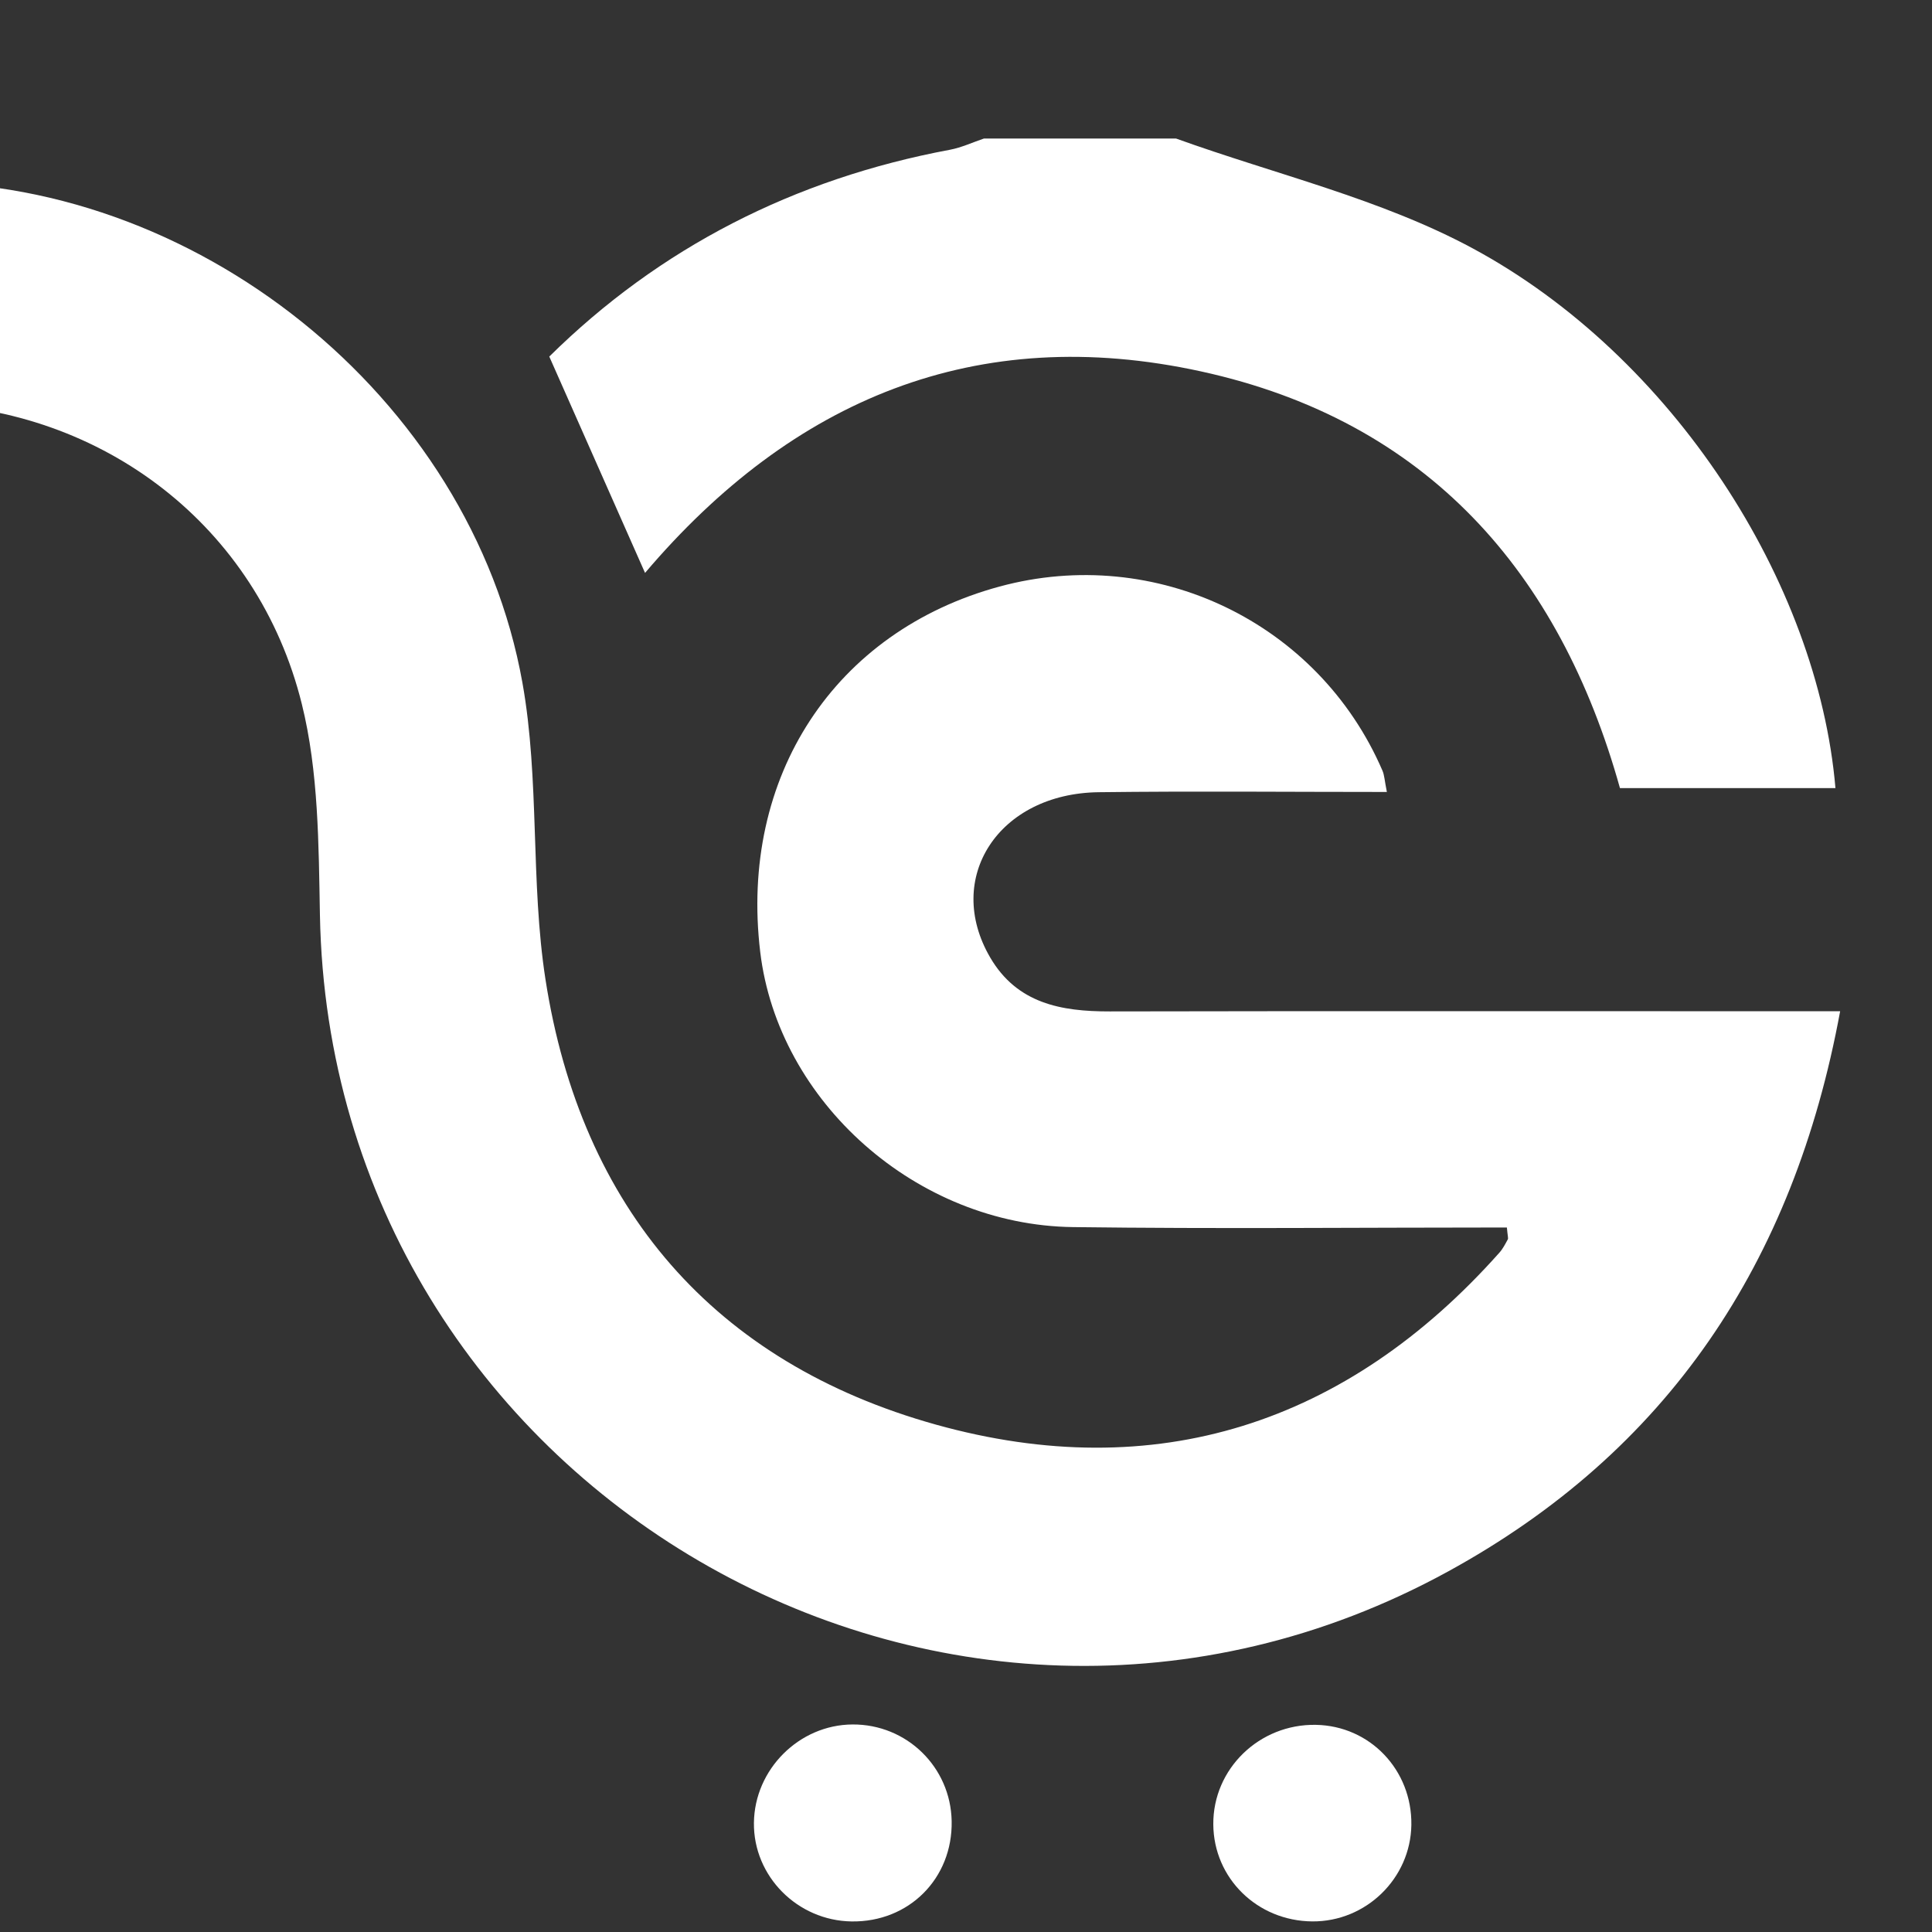
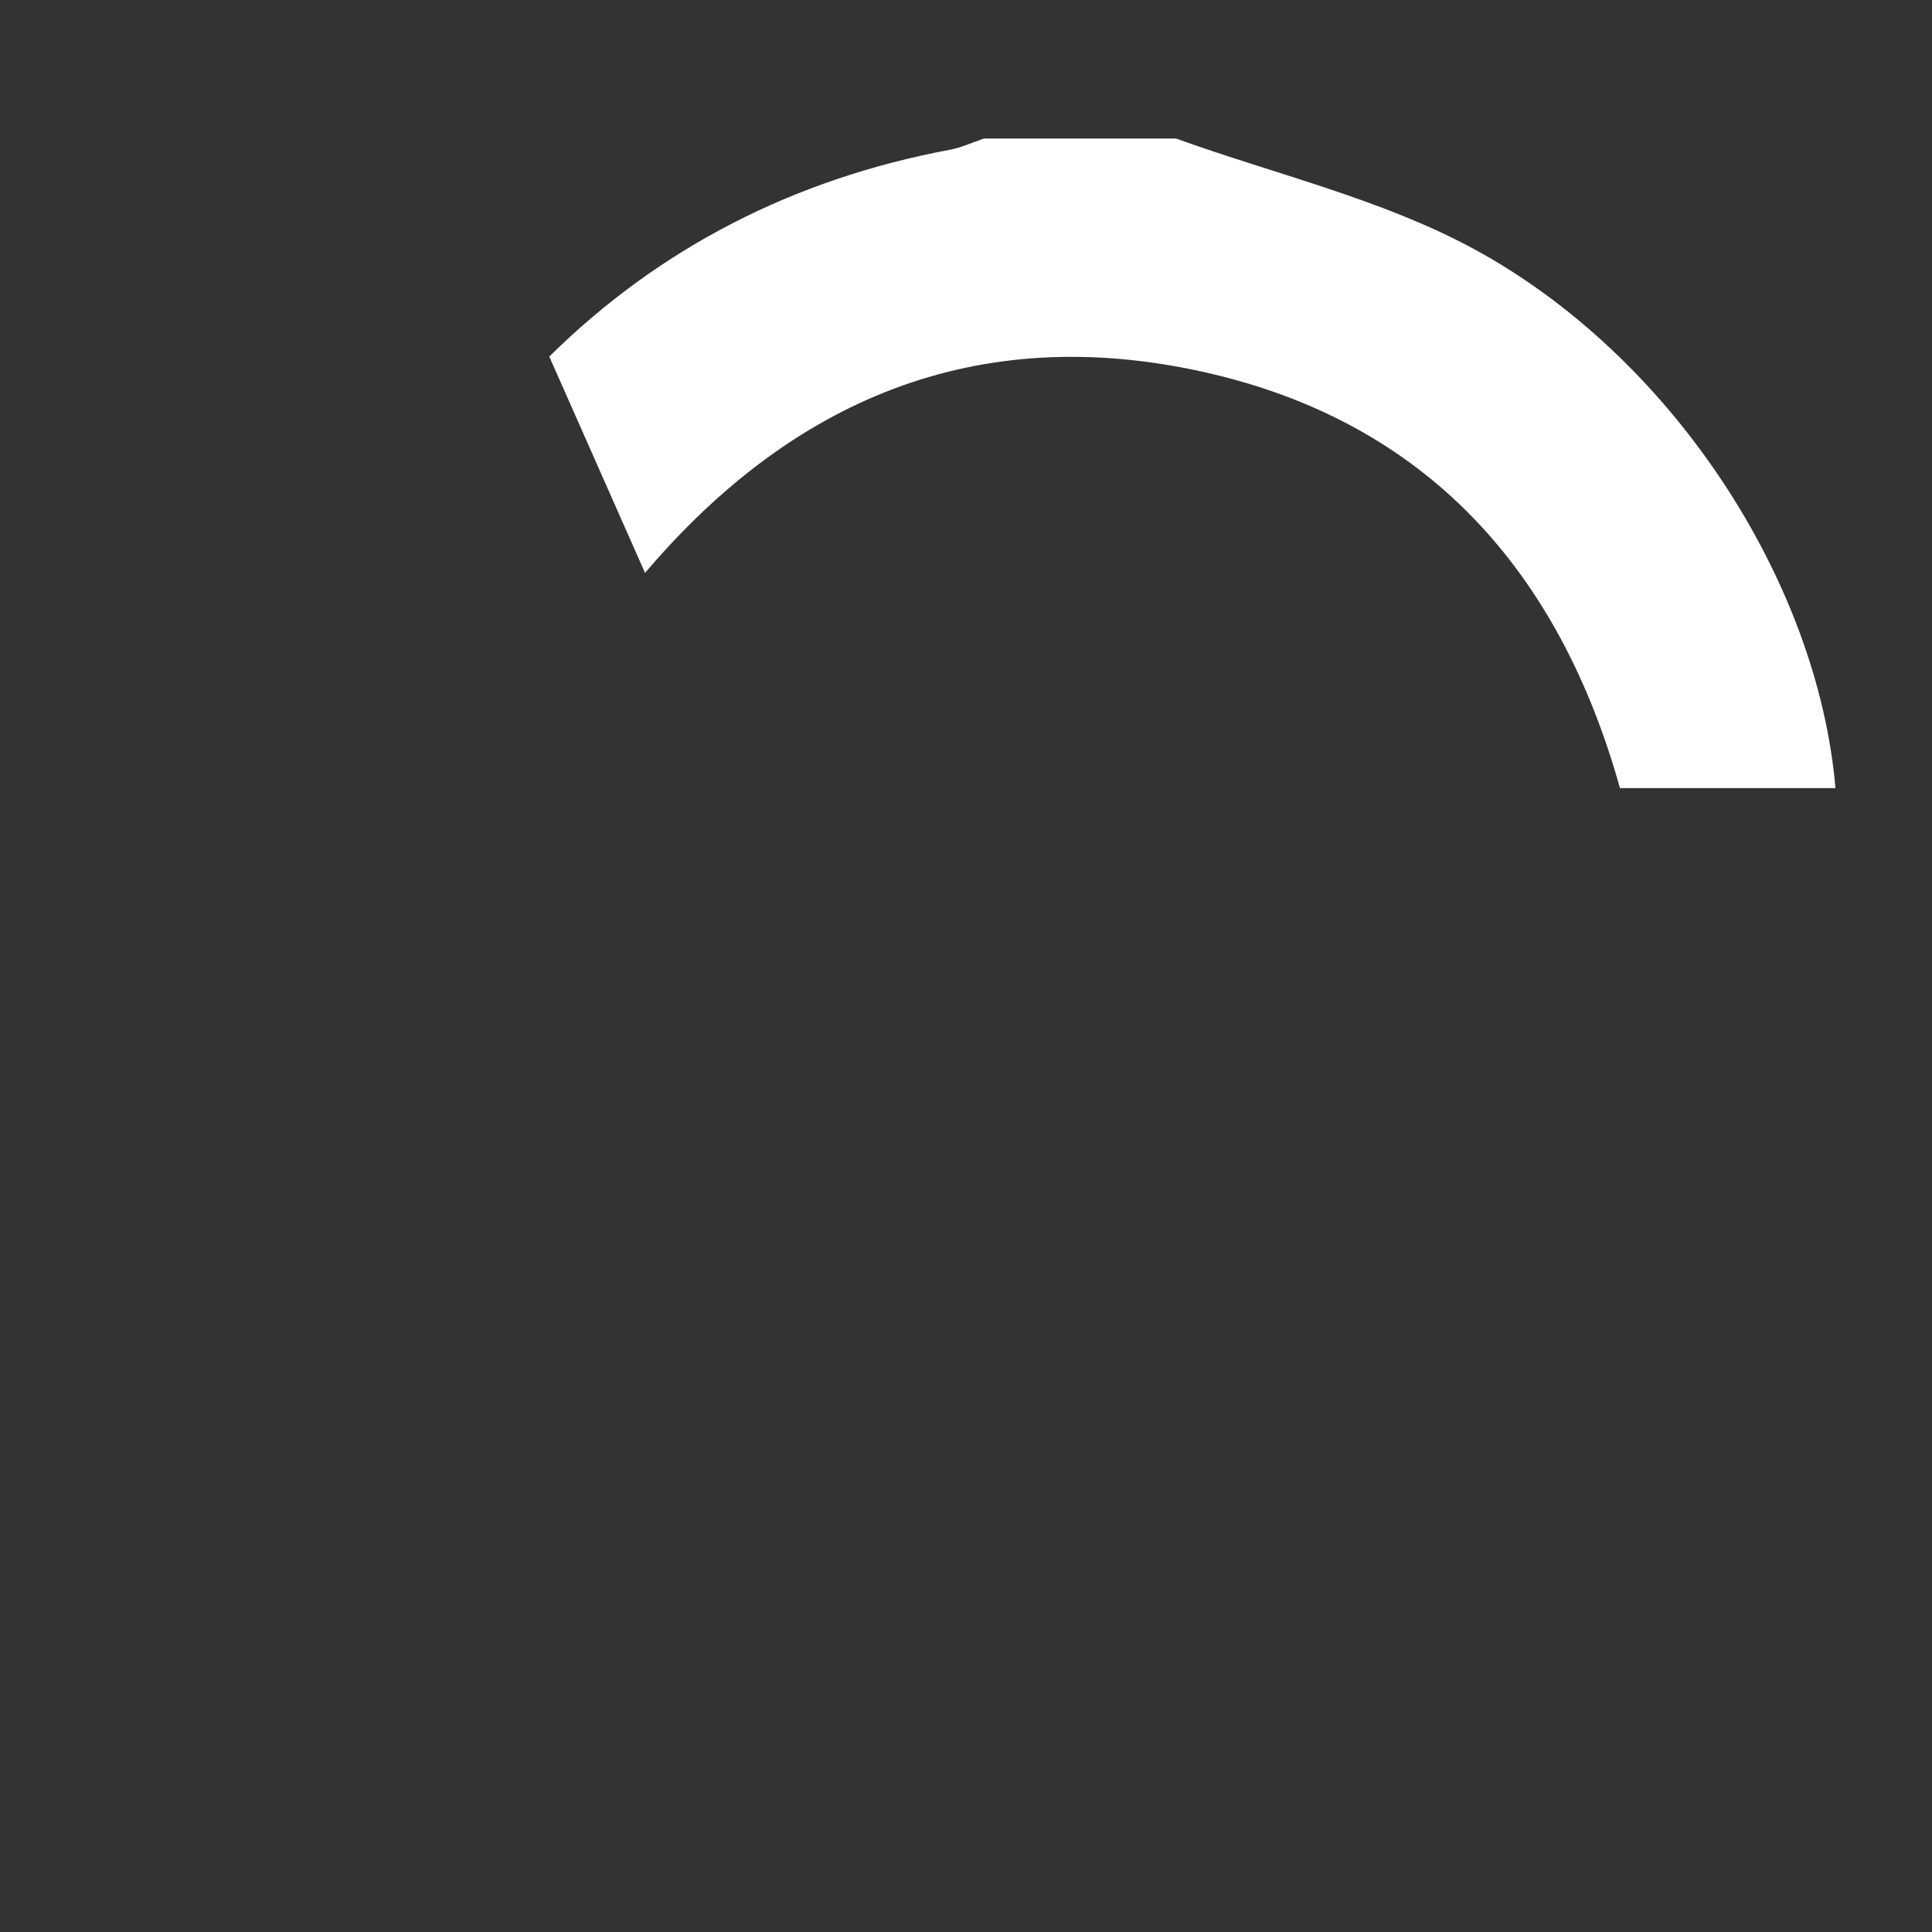
<svg xmlns="http://www.w3.org/2000/svg" version="1.2" baseProfile="tiny-ps" viewBox="0 0 1260 1260">
  <rect x="0" y="0" width="1260" height="1260" fill="#333333" stroke="none" />
  <title>Vektorový inteligentní objekt-ai</title>
  <style>
		tspan { white-space:pre }
		.shp0 { fill: #fff }
	</style>
  <g id="Vrstva 1">
    <path id="&lt;Path&gt;" class="shp0" d="M767.02 90.36C831.8 113.73 900.6 129.68 960.54 162.02C1090.87 232.34 1185.54 379.59 1197.03 513.97C1151.11 513.97 1105.3 513.97 1056.49 513.97C1017.18 373.4 931 274.48 783.22 242.21C636.88 210.25 516.94 260.3 420.68 373.64C400.17 327.3 379.87 281.43 358.23 232.54C430 161.68 517.81 116.67 619.5 97.67C627.08 96.25 634.29 92.84 641.66 90.36C683.45 90.36 725.23 90.36 767.02 90.36Z" />
-     <path id="&lt;Path&gt;" class="shp0" d="M982.75 800.54C887.65 800.54 793.67 801.5 699.72 800.28C597.74 798.94 507.51 718.54 495.8 620.86C482.1 506.57 544.22 411.73 651.91 382.52C753.71 354.9 859.87 405.9 901.59 502.56C902.88 505.54 902.98 509.03 904.48 516.5C840.84 516.5 778.66 515.89 716.5 516.66C651.32 517.48 615.5 572.51 645.74 624.39C663.25 654.42 692 659.68 723.68 659.62C868.76 659.33 1013.83 659.5 1158.91 659.5C1171.41 659.5 1183.91 659.5 1200.09 659.5C1169.76 824.03 1087.3 946.68 944.18 1024.99C616.4 1204.34 215.51 970.07 208.65 596.83C207.8 550.77 207.8 503.29 196.83 459.09C168.13 343.36 67.43 266.24 -51.63 263.24C-86.37 262.37 -116.32 255.05 -133.08 221.53C-157.44 172.8 -121.77 120.66 -63.4 119.02C125.37 113.71 307.18 258.03 340.71 445.26C352.06 508.63 345.85 575.02 355.75 638.77C378.93 787.96 465.71 888.76 610.42 929.11C753.34 968.95 878.21 928.95 977.88 816.94C980.12 814.43 981.71 811.29 983.34 808.31C983.78 807.5 983.23 806.17 982.75 800.54Z" />
-     <path id="&lt;Path&gt;" class="shp0" d="M920.45 1190.17C919.94 1225.05 890.88 1253.35 855.84 1253.09C819.95 1252.82 791.5 1224.92 791.28 1189.77C791.05 1153.55 821.33 1124.22 858.22 1124.9C893.5 1125.56 920.96 1154.37 920.45 1190.17Z" />
-     <path id="&lt;Path&gt;" class="shp0" d="M555.97 1124.65C591.31 1124.44 619.98 1152.38 620.65 1187.68C621.35 1225.07 592.8 1253.68 555.35 1253.11C520.01 1252.58 491.31 1223.6 491.69 1188.82C492.07 1153.91 521.17 1124.86 555.97 1124.65Z" />
  </g>
</svg>